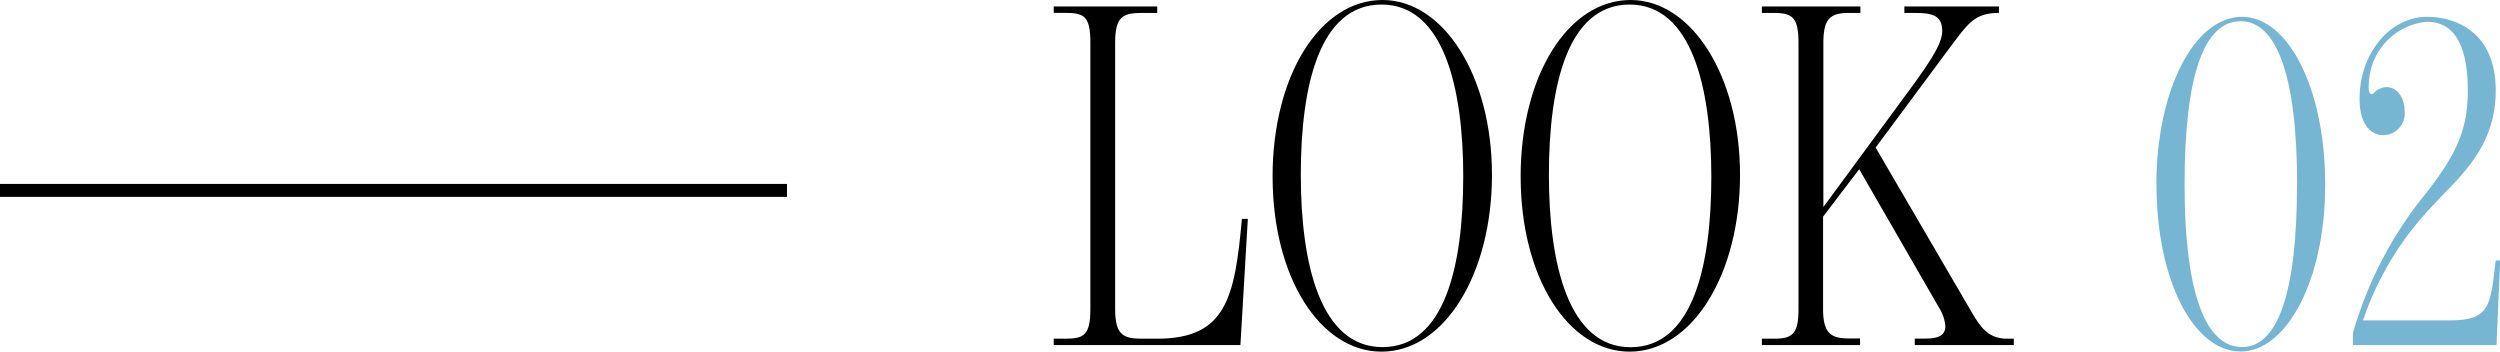
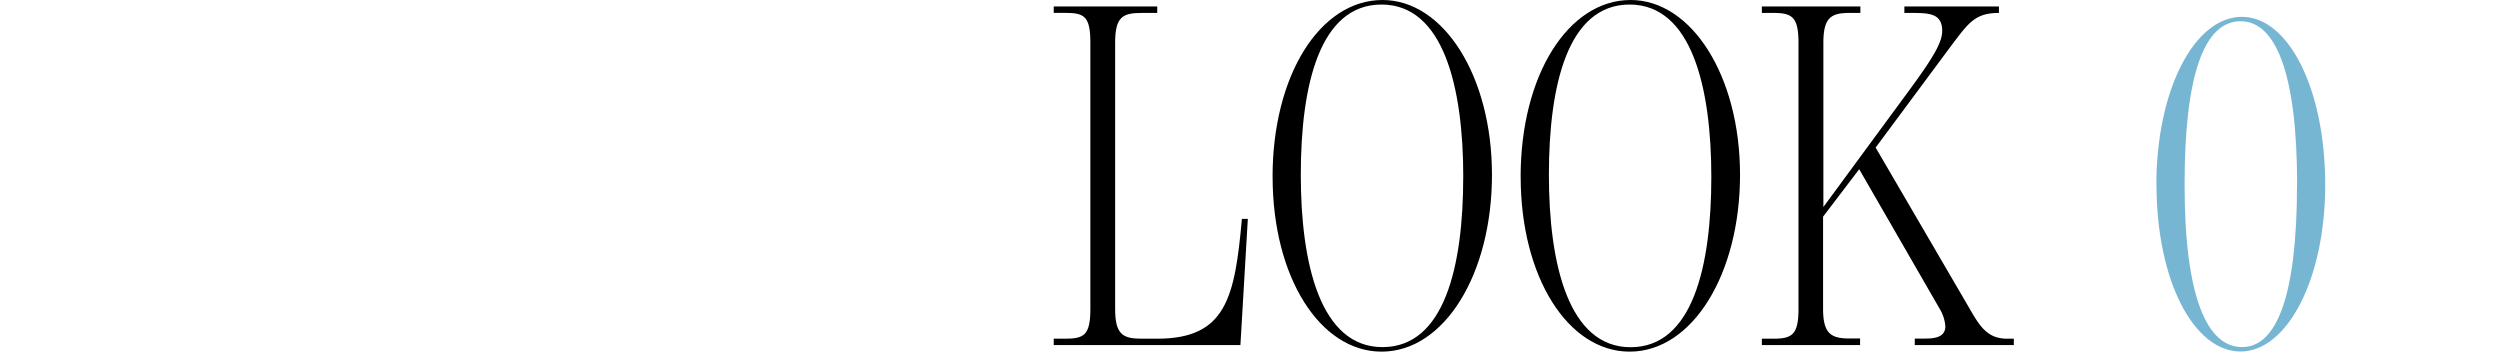
<svg xmlns="http://www.w3.org/2000/svg" id="midashi" width="115.929" height="16.303" viewBox="0 0 115.929 16.303">
-   <path id="_2" data-name="2" d="M112.485,8.978c1.377-1.768,1.951-2.916,1.951-4.753,0-2.342-.758-3.215-1.9-3.215a2.962,2.962,0,0,0-2.687,2.825c-.046.39.045.642.229.482a.8.8,0,0,1,.6-.276c.482,0,.826.505.826,1.079a1.012,1.012,0,0,1-.987,1.148c-.574,0-1.1-.505-1.1-1.676,0-2.158,1.446-3.811,3.123-3.811,1.377,0,3.191.735,3.191,3.421s-1.745,4.041-2.87,5.281a14.264,14.264,0,0,0-3.284,5.373h4.042c1.9,0,1.86-.758,2.112-2.778h.207L115.767,16h-6.658v-.551a18.141,18.141,0,0,1,3.376-6.475" fill="#76b6d3" />
  <path id="_0" data-name="0" d="M99.994,8.565c0-4.362,1.746-7.784,3.972-7.784,2.159,0,3.858,3.353,3.858,7.784S106.033,16.3,103.9,16.3c-2.181,0-3.9-3.307-3.9-7.738m6.521,0c0-5.212-1.01-7.577-2.618-7.577-1.676,0-2.6,2.434-2.6,7.577,0,5.19,1.034,7.532,2.664,7.532s2.549-2.434,2.549-7.532" fill="#76b6d3" />
  <path id="K" d="M81.7,15.706h.529c.871,0,1.17-.184,1.17-1.378V1.975C83.395.781,83.1.6,82.225.6H81.7V.3h4.569V.6h-.5c-.85,0-1.216.207-1.216,1.378V9.6l3.971-5.4c1.218-1.653,1.539-2.273,1.539-2.778C90.054.6,89.434.6,88.561.6h-.252V.3h4.385V.6c-1.125,0-1.424.482-2.227,1.539L86.976,6.843l4.341,7.439c.5.873.85,1.424,1.767,1.424h.3V16H88.791v-.3h.5c.574,0,.918-.138.918-.574a1.857,1.857,0,0,0-.275-.827l-3.72-6.452-1.675,2.2v4.271c0,1.148.366,1.378,1.216,1.378h.5V16H81.7Z" />
  <path id="O" d="M70.514,8.2c0-4.707,2.205-8.2,5.1-8.2,2.824,0,5.074,3.513,5.074,8.106s-2.2,8.2-5.12,8.2c-2.847,0-5.052-3.444-5.052-8.105m8.841,0c0-4.156-.919-7.99-3.789-7.99s-3.743,3.743-3.743,7.9.919,7.99,3.789,7.99,3.743-3.743,3.743-7.9" />
  <path id="O-2" data-name="O" d="M59.011,8.2c0-4.707,2.2-8.2,5.1-8.2,2.824,0,5.074,3.513,5.074,8.106s-2.2,8.2-5.12,8.2c-2.847,0-5.052-3.444-5.052-8.105m8.841,0c0-4.156-.919-7.99-3.789-7.99S60.32,3.95,60.32,8.106s.919,7.99,3.789,7.99,3.743-3.743,3.743-7.9" />
  <path id="L" d="M48.863,15.706h.529c.871,0,1.17-.161,1.17-1.378V1.975c0-1.24-.3-1.378-1.17-1.378h-.529V.3h4.8V.6H52.95c-.873,0-1.239.161-1.239,1.378V14.328c0,1.194.366,1.378,1.239,1.378h.712c3.192,0,3.6-1.906,3.927-5.557h.275L57.52,16H48.863Z" />
-   <line id="line" x2="36.495" transform="translate(0 8.829)" fill="none" stroke="#000" stroke-miterlimit="10" stroke-width="0.6" />
</svg>